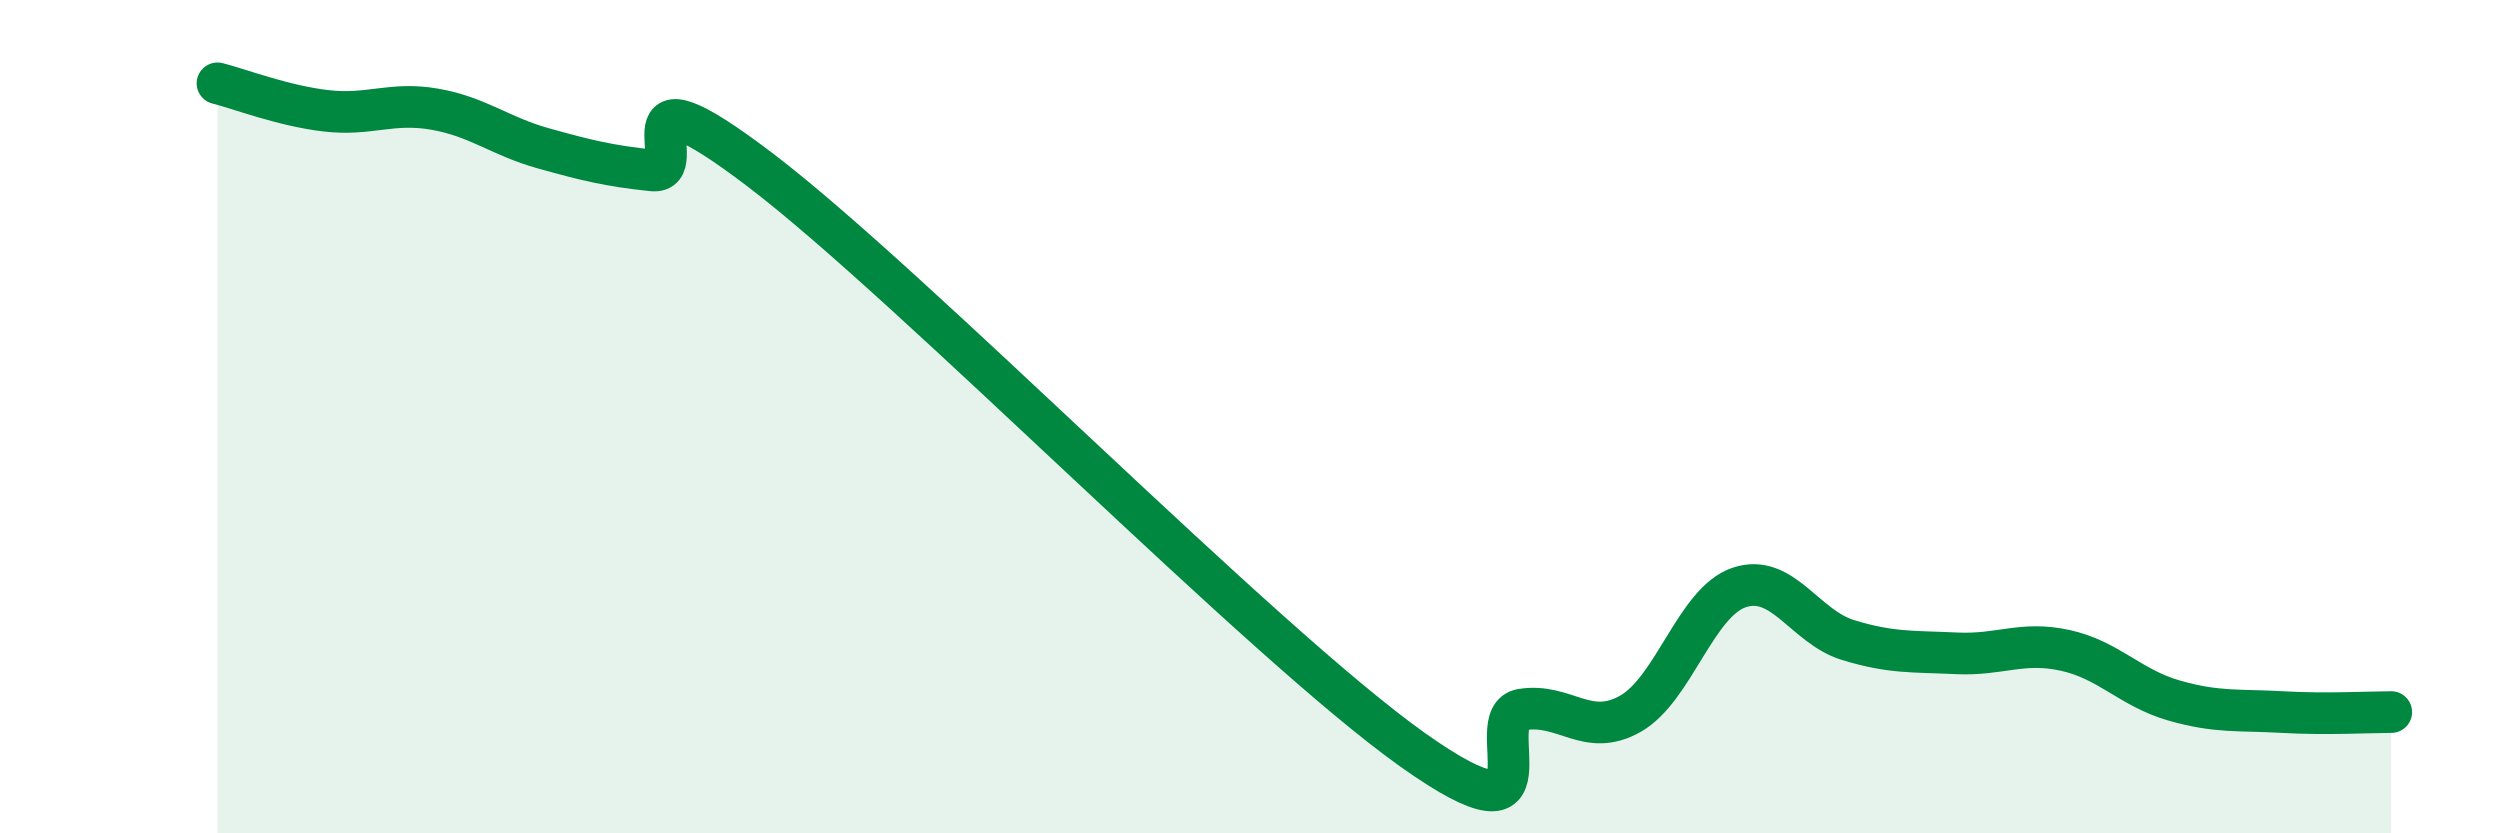
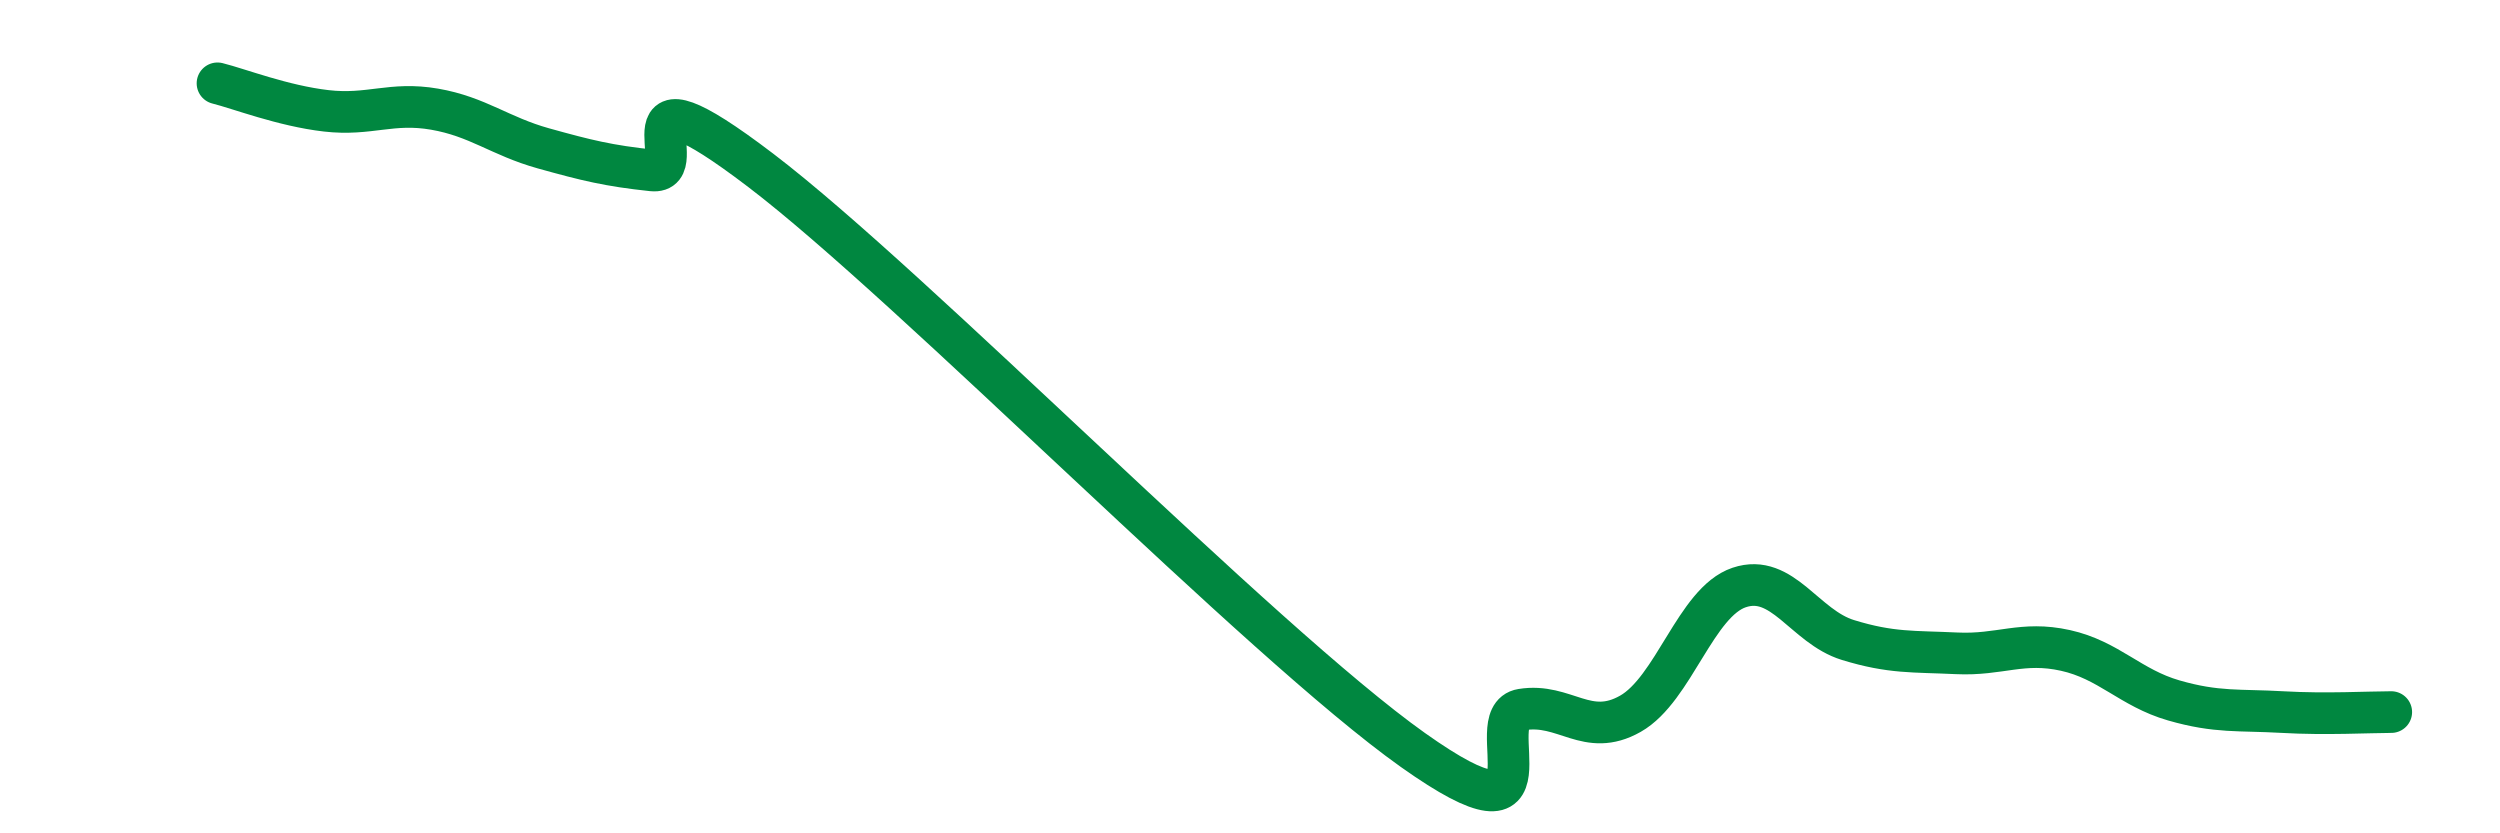
<svg xmlns="http://www.w3.org/2000/svg" width="60" height="20" viewBox="0 0 60 20">
-   <path d="M 5.22,2 C 5.74,2.13 6.79,2.54 7.83,2.66 C 8.87,2.78 9.39,2.44 10.43,2.62 C 11.47,2.8 12,3.27 13.04,3.56 C 14.08,3.85 14.61,3.98 15.65,4.09 C 16.69,4.2 14.61,1.31 18.26,4.09 C 21.91,6.87 30.26,15.41 33.91,18 C 37.56,20.59 35.48,17.2 36.52,17.03 C 37.56,16.86 38.09,17.72 39.13,17.13 C 40.17,16.54 40.7,14.45 41.74,14.1 C 42.78,13.75 43.31,15.04 44.35,15.36 C 45.39,15.68 45.92,15.63 46.96,15.68 C 48,15.73 48.53,15.38 49.57,15.61 C 50.61,15.84 51.13,16.51 52.17,16.81 C 53.21,17.11 53.74,17.03 54.78,17.09 C 55.82,17.15 56.87,17.09 57.39,17.09L57.39 20L5.22 20Z" fill="#008740" opacity="0.1" stroke-linecap="round" stroke-linejoin="round" />
  <path d="M 5.22,2 C 5.74,2.13 6.79,2.54 7.83,2.66 C 8.87,2.78 9.39,2.44 10.43,2.62 C 11.47,2.8 12,3.27 13.04,3.56 C 14.08,3.85 14.61,3.98 15.65,4.09 C 16.69,4.2 14.61,1.31 18.26,4.09 C 21.91,6.87 30.26,15.41 33.91,18 C 37.56,20.59 35.48,17.2 36.52,17.03 C 37.56,16.86 38.09,17.72 39.13,17.13 C 40.17,16.54 40.7,14.45 41.74,14.1 C 42.78,13.75 43.31,15.04 44.35,15.36 C 45.39,15.68 45.92,15.63 46.96,15.68 C 48,15.73 48.53,15.38 49.57,15.61 C 50.61,15.84 51.13,16.51 52.17,16.81 C 53.21,17.11 53.74,17.03 54.78,17.09 C 55.82,17.15 56.87,17.09 57.39,17.09" stroke="#008740" stroke-width="1" fill="none" stroke-linecap="round" stroke-linejoin="round" />
</svg>